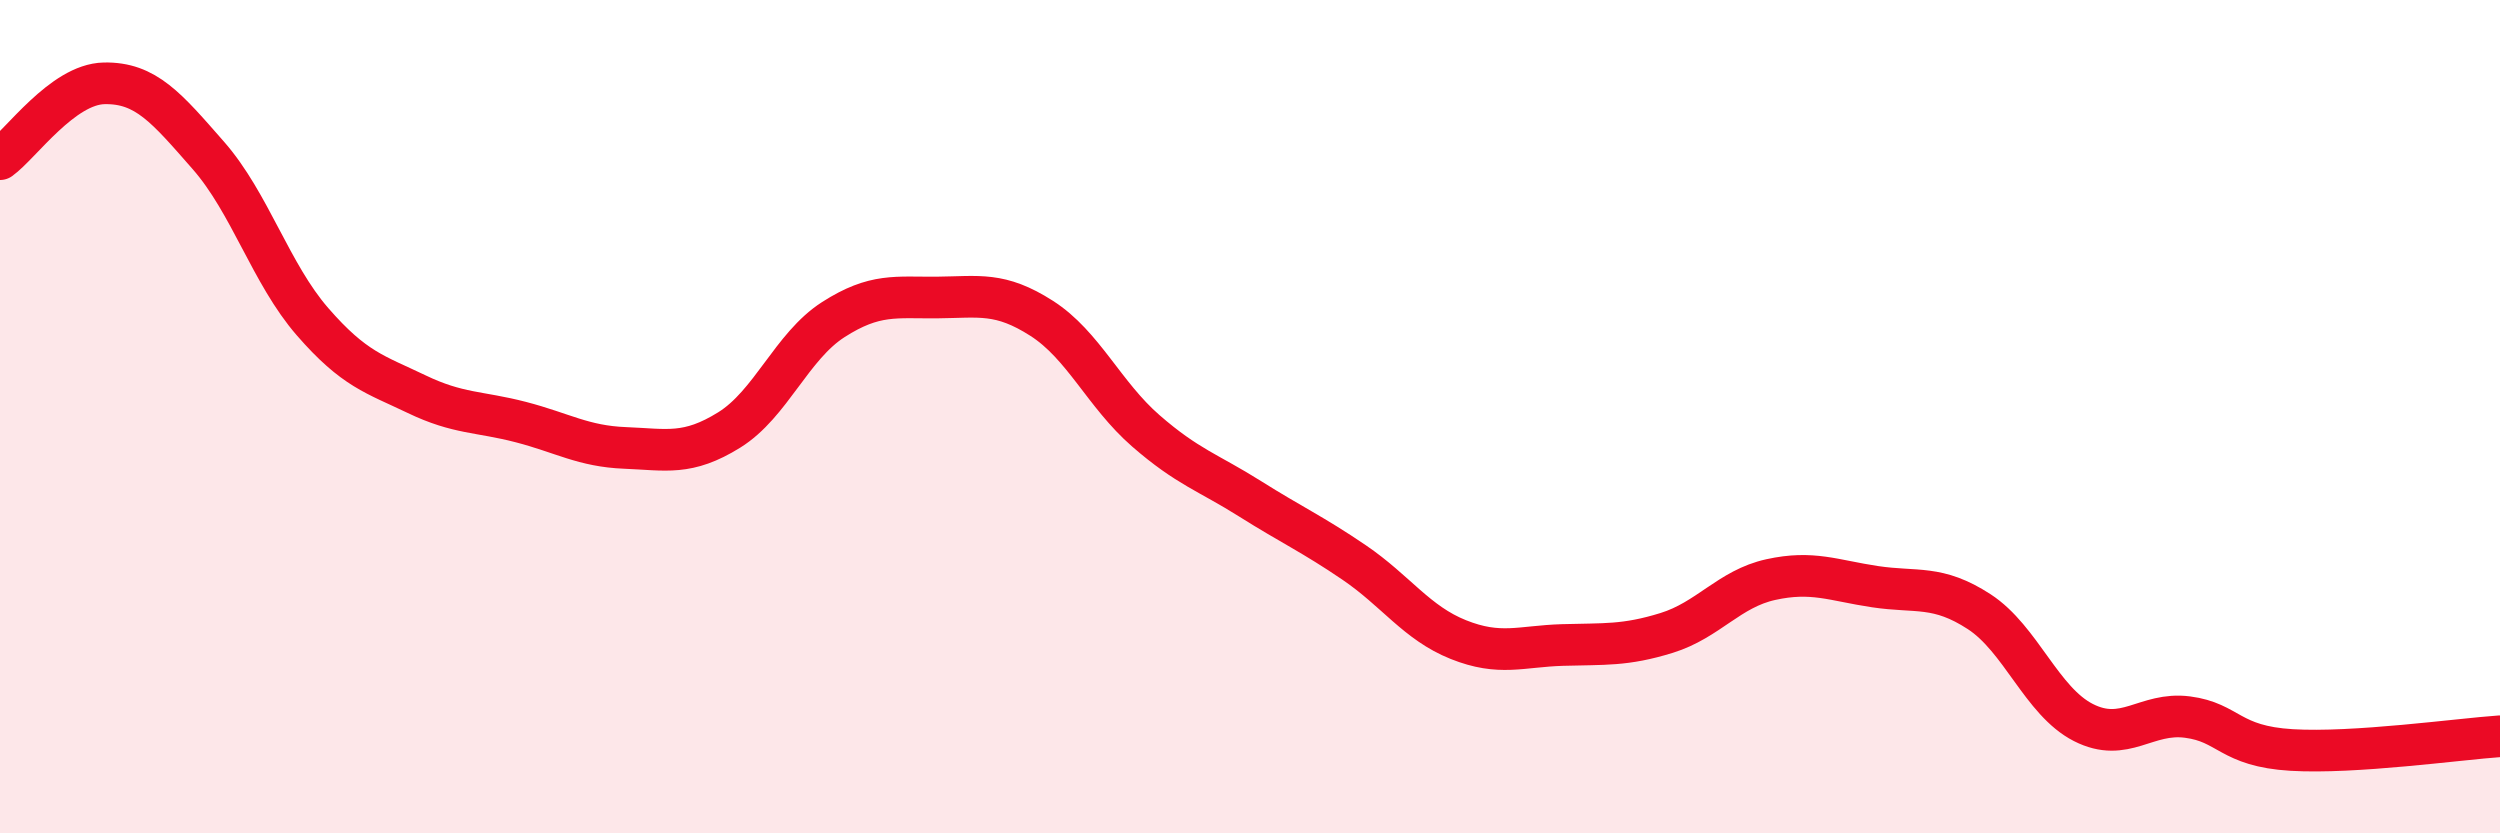
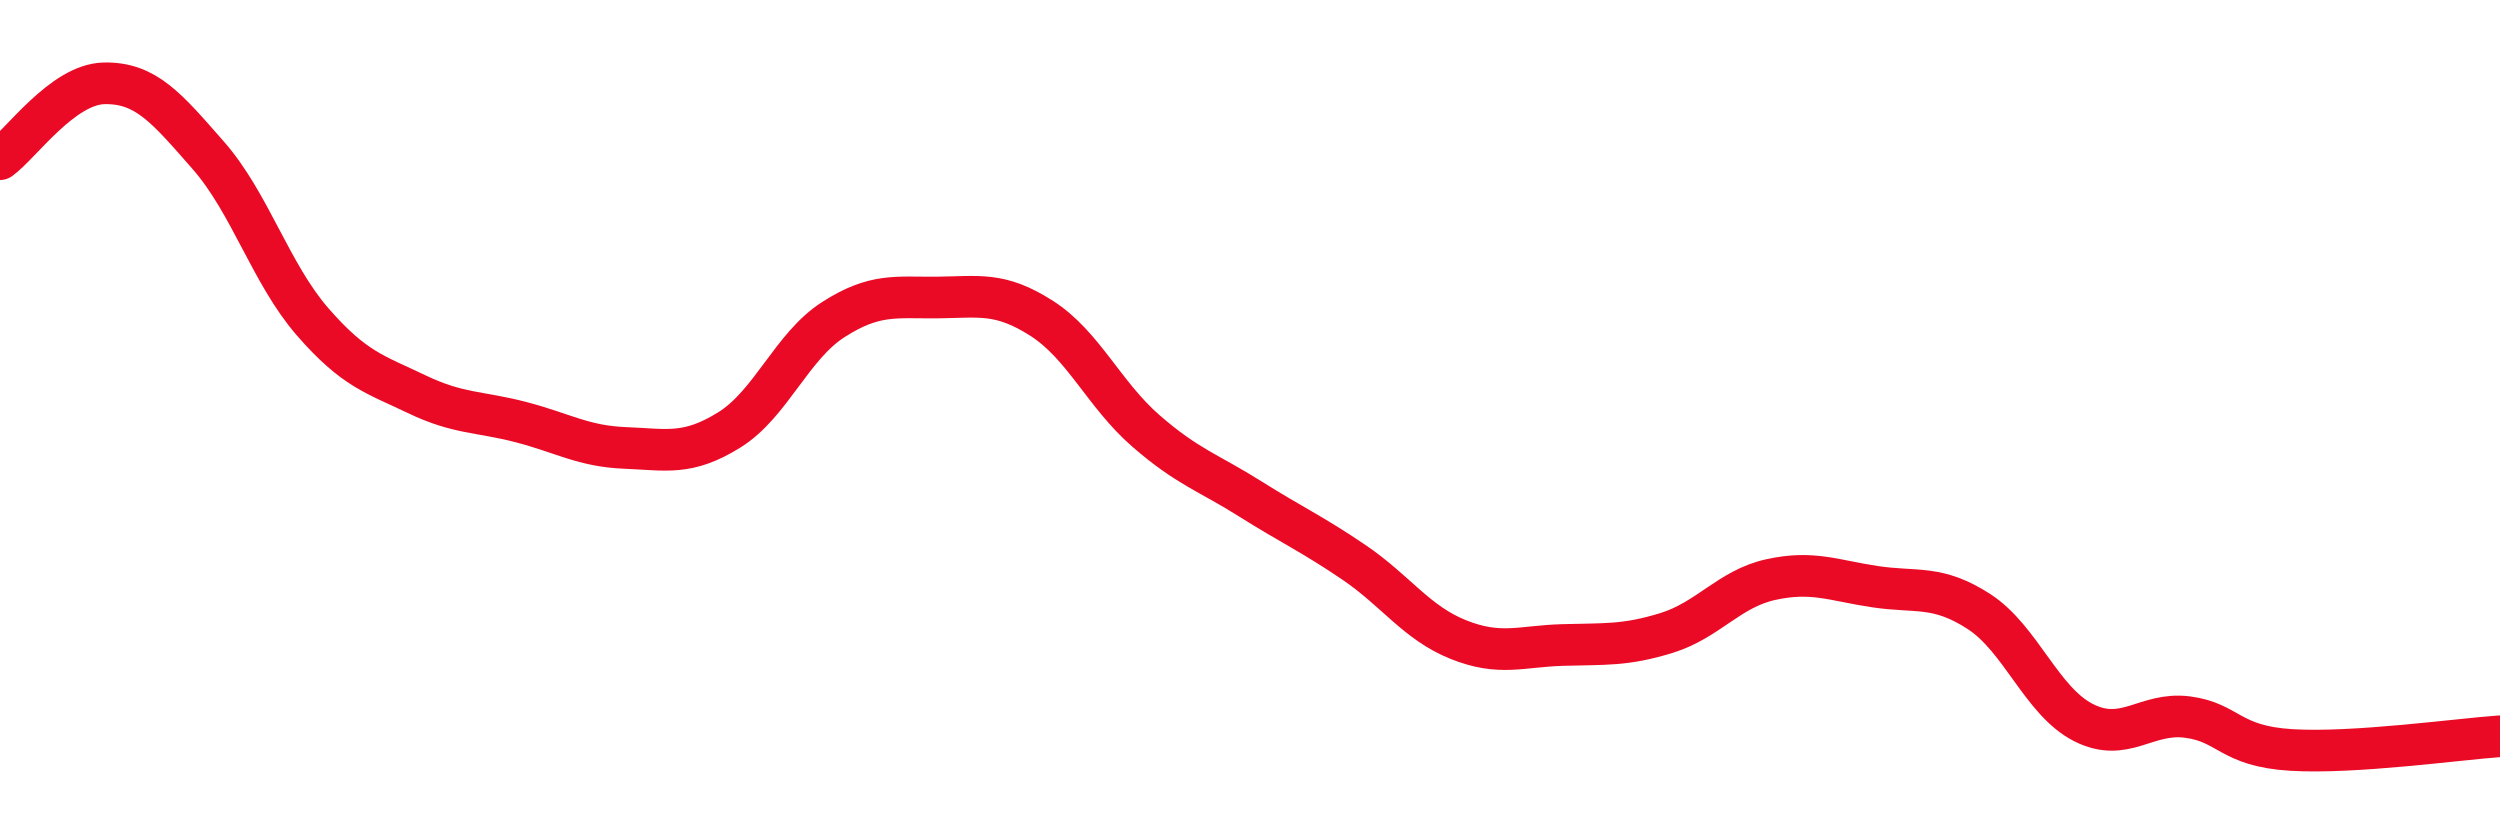
<svg xmlns="http://www.w3.org/2000/svg" width="60" height="20" viewBox="0 0 60 20">
-   <path d="M 0,3.82 C 0.5,3.46 1.5,2.02 2.5,2 C 3.5,1.98 4,2.59 5,3.73 C 6,4.87 6.5,6.57 7.5,7.72 C 8.5,8.87 9,8.98 10,9.46 C 11,9.94 11.5,9.87 12.5,10.13 C 13.5,10.39 14,10.71 15,10.75 C 16,10.79 16.5,10.94 17.5,10.32 C 18.5,9.7 19,8.31 20,7.67 C 21,7.03 21.5,7.15 22.5,7.14 C 23.5,7.13 24,7 25,7.64 C 26,8.28 26.5,9.47 27.5,10.34 C 28.5,11.21 29,11.34 30,11.97 C 31,12.6 31.5,12.82 32.5,13.5 C 33.5,14.18 34,14.95 35,15.35 C 36,15.75 36.5,15.51 37.5,15.48 C 38.5,15.45 39,15.5 40,15.19 C 41,14.88 41.5,14.13 42.5,13.91 C 43.5,13.69 44,13.93 45,14.08 C 46,14.23 46.5,14.03 47.5,14.68 C 48.5,15.33 49,16.83 50,17.34 C 51,17.85 51.5,17.08 52.5,17.21 C 53.5,17.34 53.5,17.91 55,18 C 56.5,18.09 59,17.74 60,17.67L60 20L0 20Z" fill="#EB0A25" opacity="0.1" stroke-linecap="round" stroke-linejoin="round" />
  <path d="M 0,3.82 C 0.5,3.46 1.5,2.02 2.5,2 C 3.5,1.98 4,2.59 5,3.73 C 6,4.87 6.5,6.57 7.5,7.72 C 8.5,8.87 9,8.98 10,9.46 C 11,9.94 11.5,9.87 12.5,10.13 C 13.5,10.39 14,10.71 15,10.75 C 16,10.79 16.5,10.94 17.5,10.32 C 18.5,9.7 19,8.31 20,7.67 C 21,7.03 21.5,7.15 22.5,7.14 C 23.5,7.13 24,7 25,7.64 C 26,8.28 26.5,9.47 27.5,10.34 C 28.5,11.21 29,11.34 30,11.97 C 31,12.6 31.5,12.82 32.5,13.5 C 33.5,14.18 34,14.95 35,15.35 C 36,15.75 36.5,15.51 37.5,15.48 C 38.5,15.45 39,15.5 40,15.19 C 41,14.88 41.5,14.13 42.5,13.91 C 43.5,13.69 44,13.93 45,14.08 C 46,14.23 46.5,14.03 47.5,14.68 C 48.5,15.33 49,16.83 50,17.34 C 51,17.85 51.5,17.08 52.5,17.21 C 53.5,17.34 53.5,17.91 55,18 C 56.5,18.09 59,17.74 60,17.67" stroke="#EB0A25" stroke-width="1" fill="none" stroke-linecap="round" stroke-linejoin="round" />
</svg>